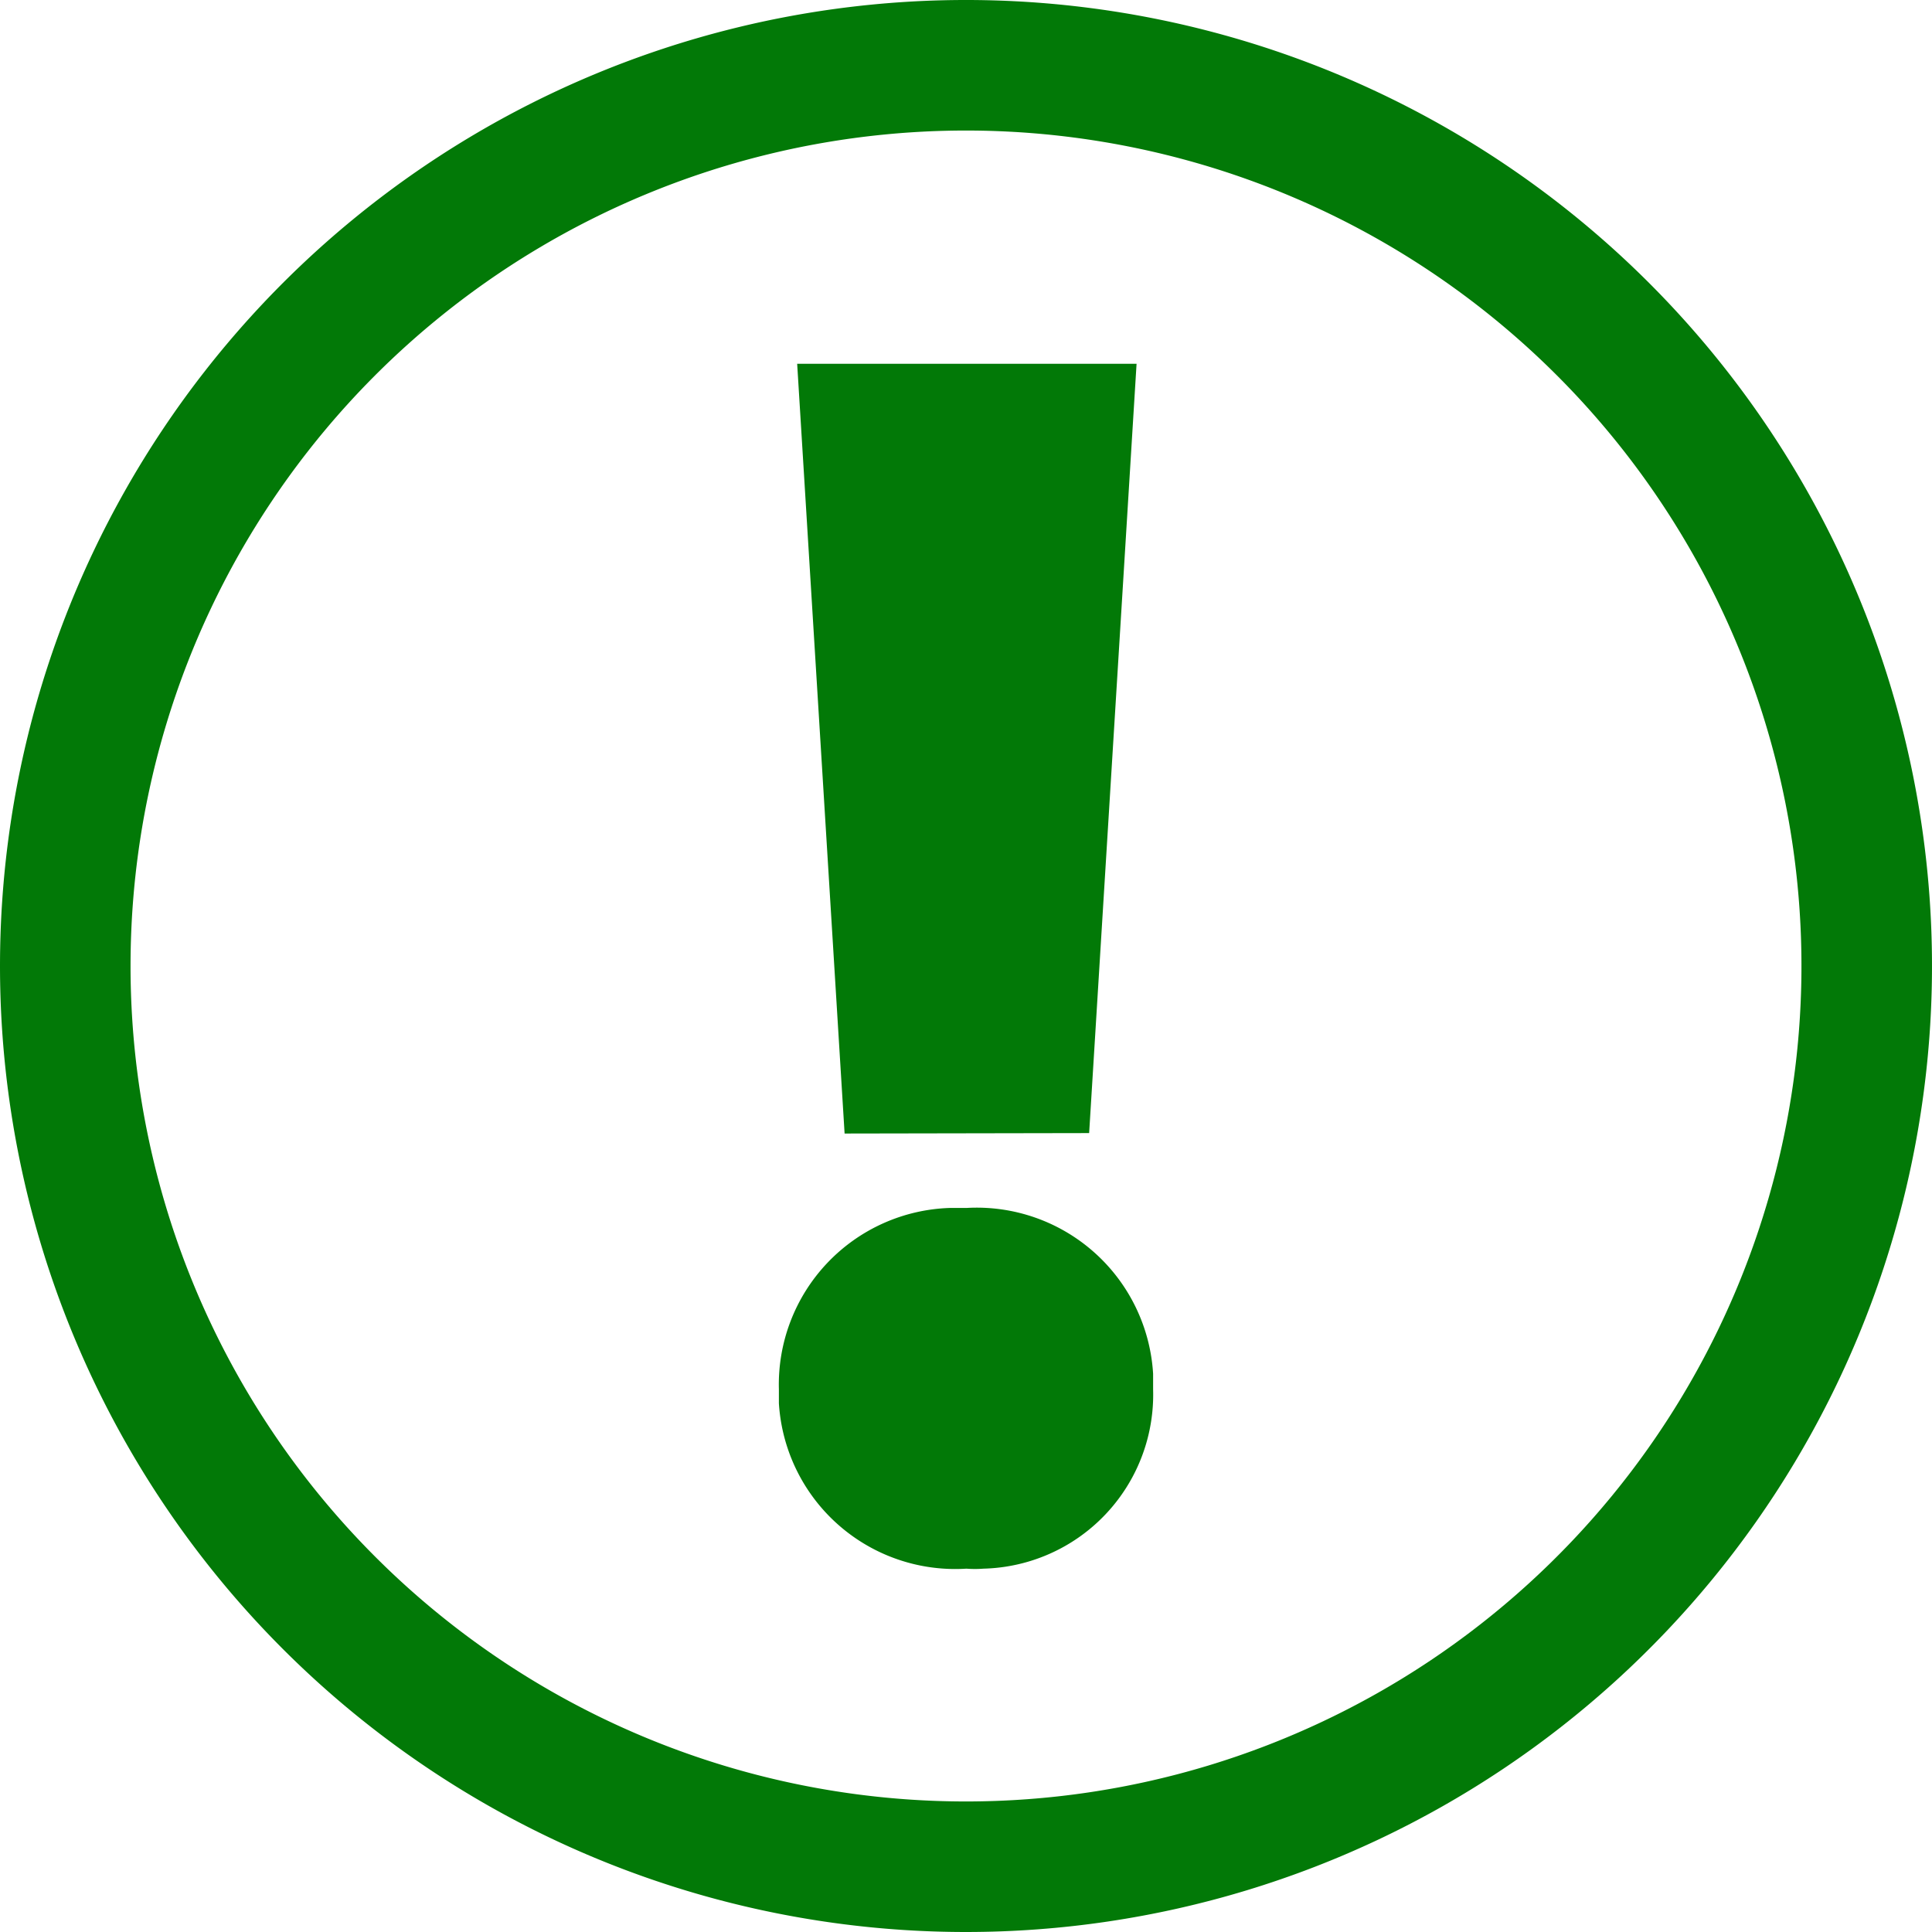
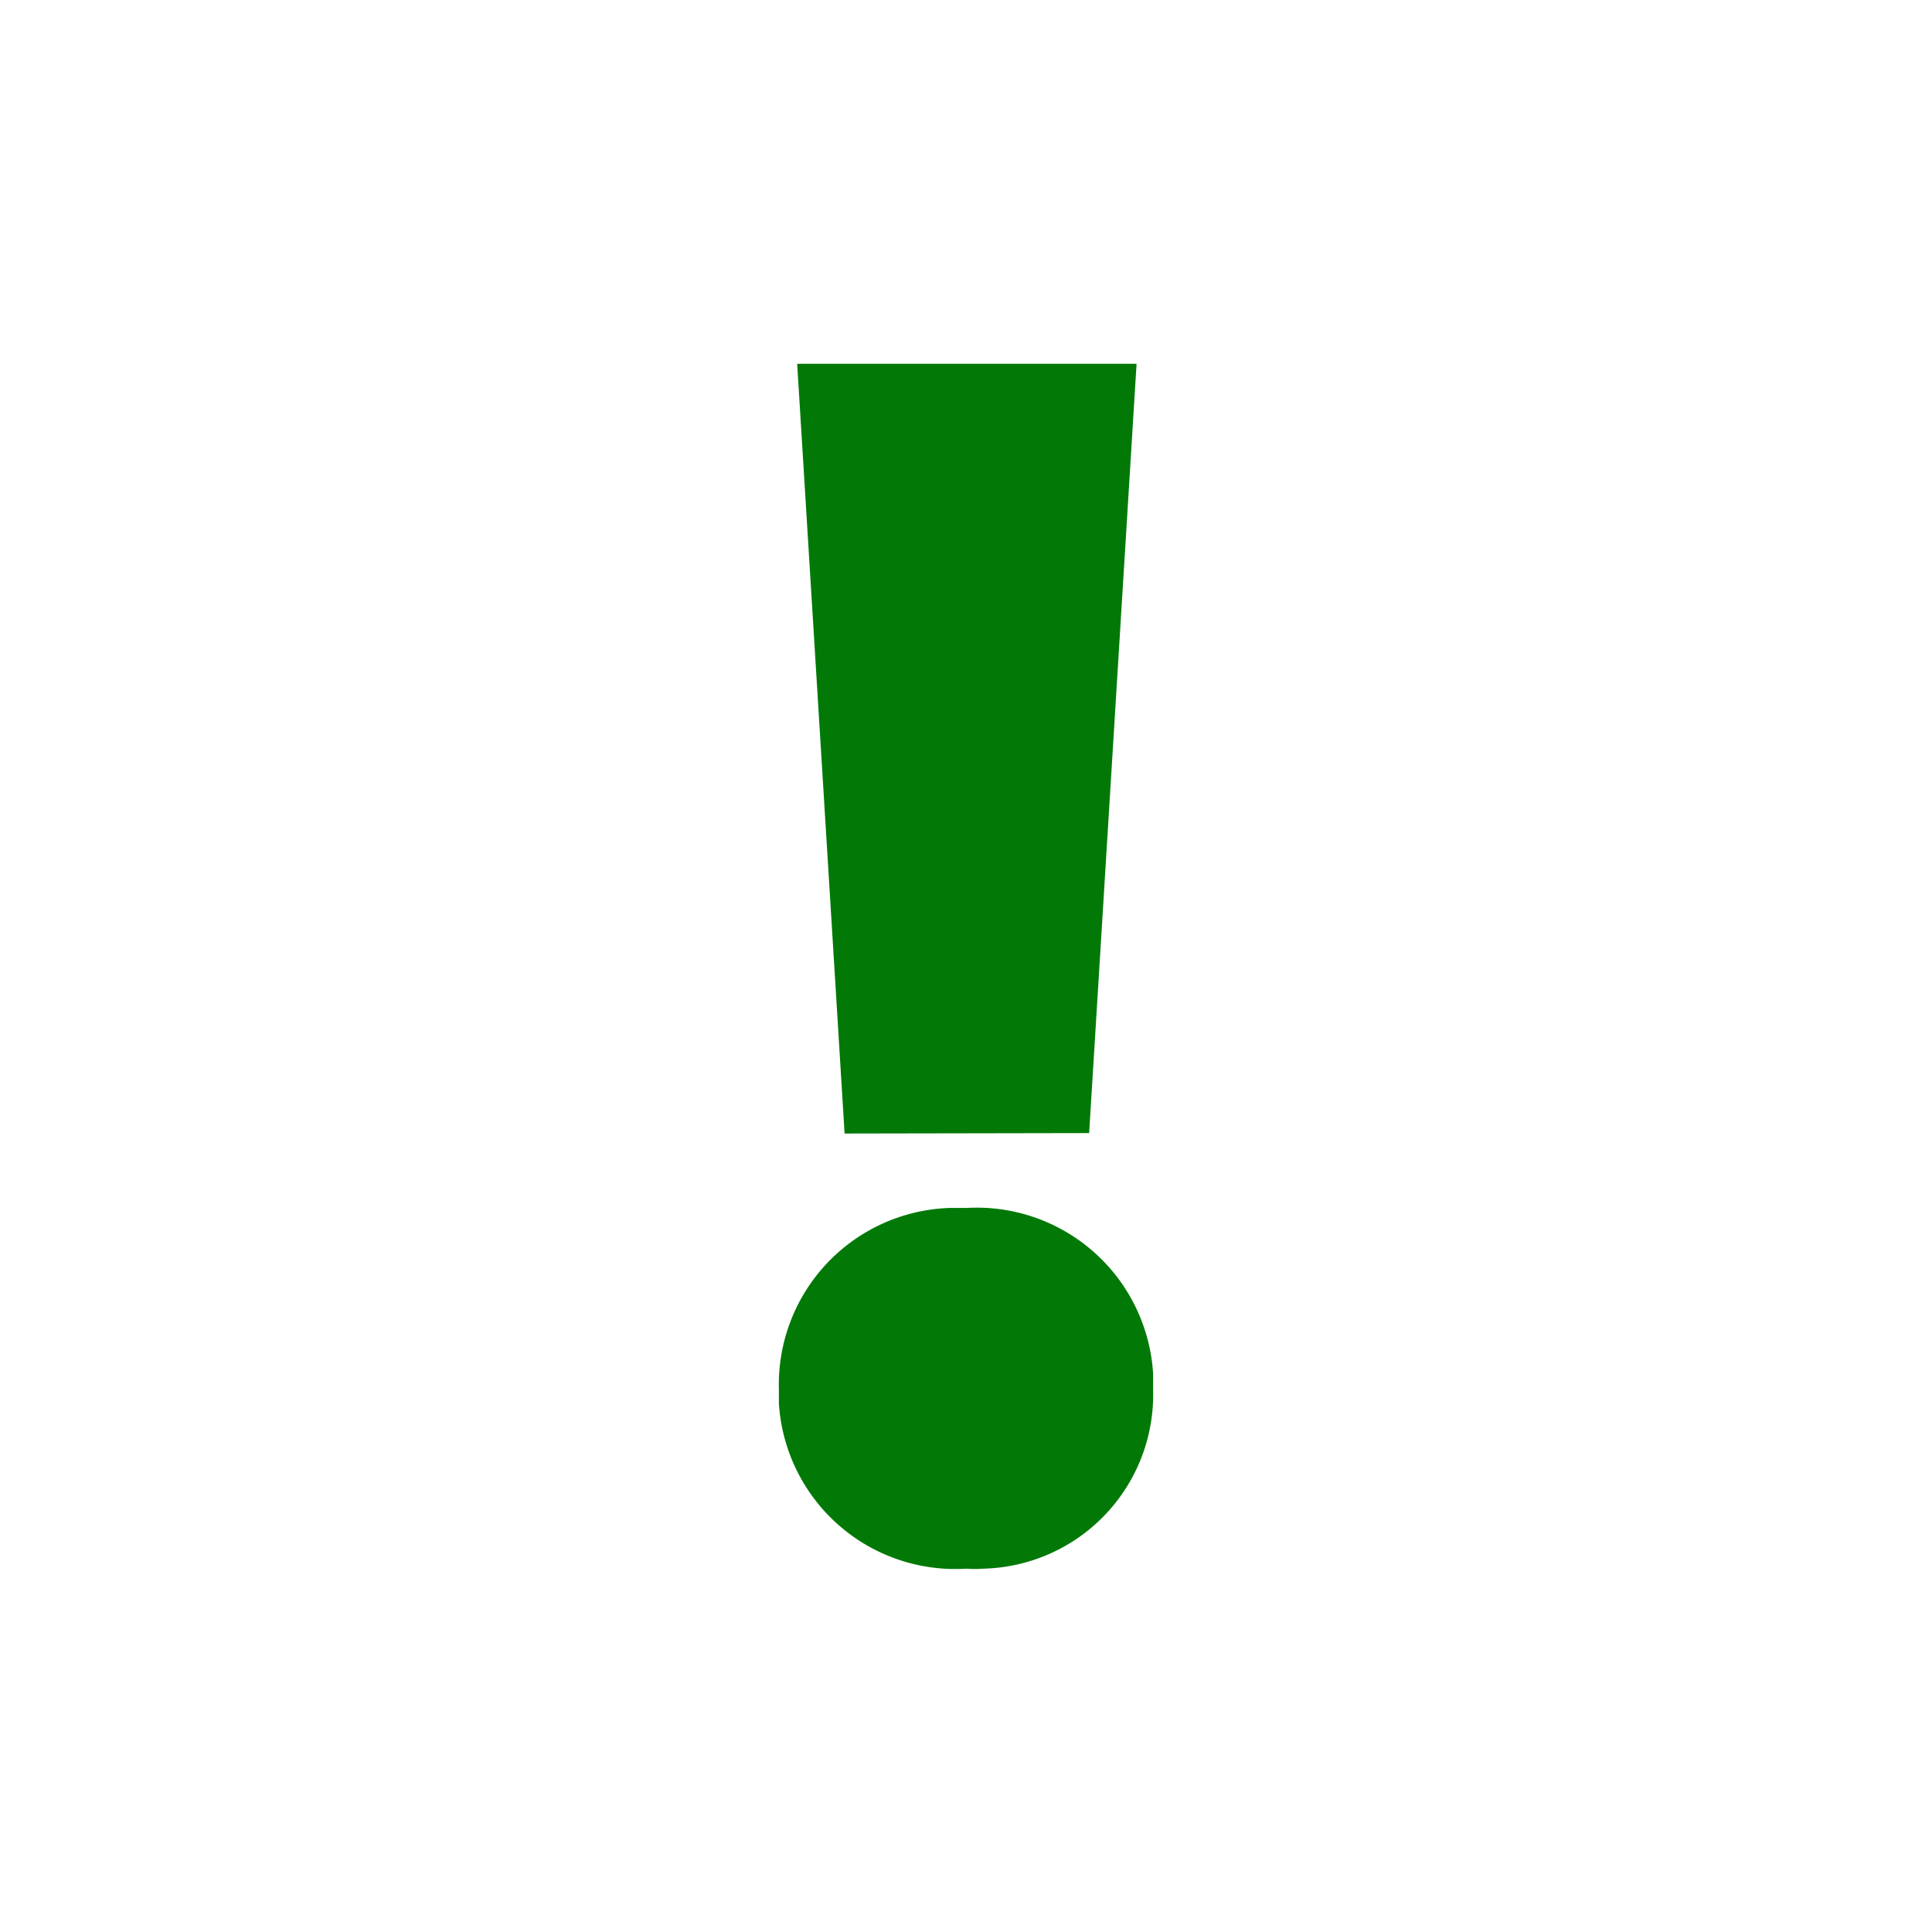
<svg xmlns="http://www.w3.org/2000/svg" id="Ebene_1" data-name="Ebene 1" viewBox="0 0 44.4 44.4">
  <defs>
    <style>.cls-1{fill:none;stroke:#027907;stroke-width:3px;}.cls-2{fill:#027907;}</style>
  </defs>
  <g id="Gruppe_350" data-name="Gruppe 350">
    <g id="Gruppe_343" data-name="Gruppe 343">
-       <path id="Pfad_427" data-name="Pfad 427" class="cls-1" d="M35.6,56.44a20.7,20.7,0,1,0-20.7-20.7,20.7,20.7,0,0,0,20.7,20.7Z" transform="translate(-13.4 -13.54)" />
-     </g>
+       </g>
    <g id="Gruppe_344" data-name="Gruppe 344">
      <path id="Pfad_428" data-name="Pfad 428" class="cls-2" d="M31.3,45.47a4.06,4.06,0,0,1,3.94-4.17h.38a4.06,4.06,0,0,1,4.28,3.81c0,.12,0,.24,0,.36A4,4,0,0,1,36,49.59a2.54,2.54,0,0,1-.39,0,4.06,4.06,0,0,1-4.31-3.8c0-.11,0-.21,0-.31m1.51-5.89L31.72,21.9h7.8L38.43,39.58Z" transform="translate(-13.4 -13.54)" />
    </g>
  </g>
</svg>